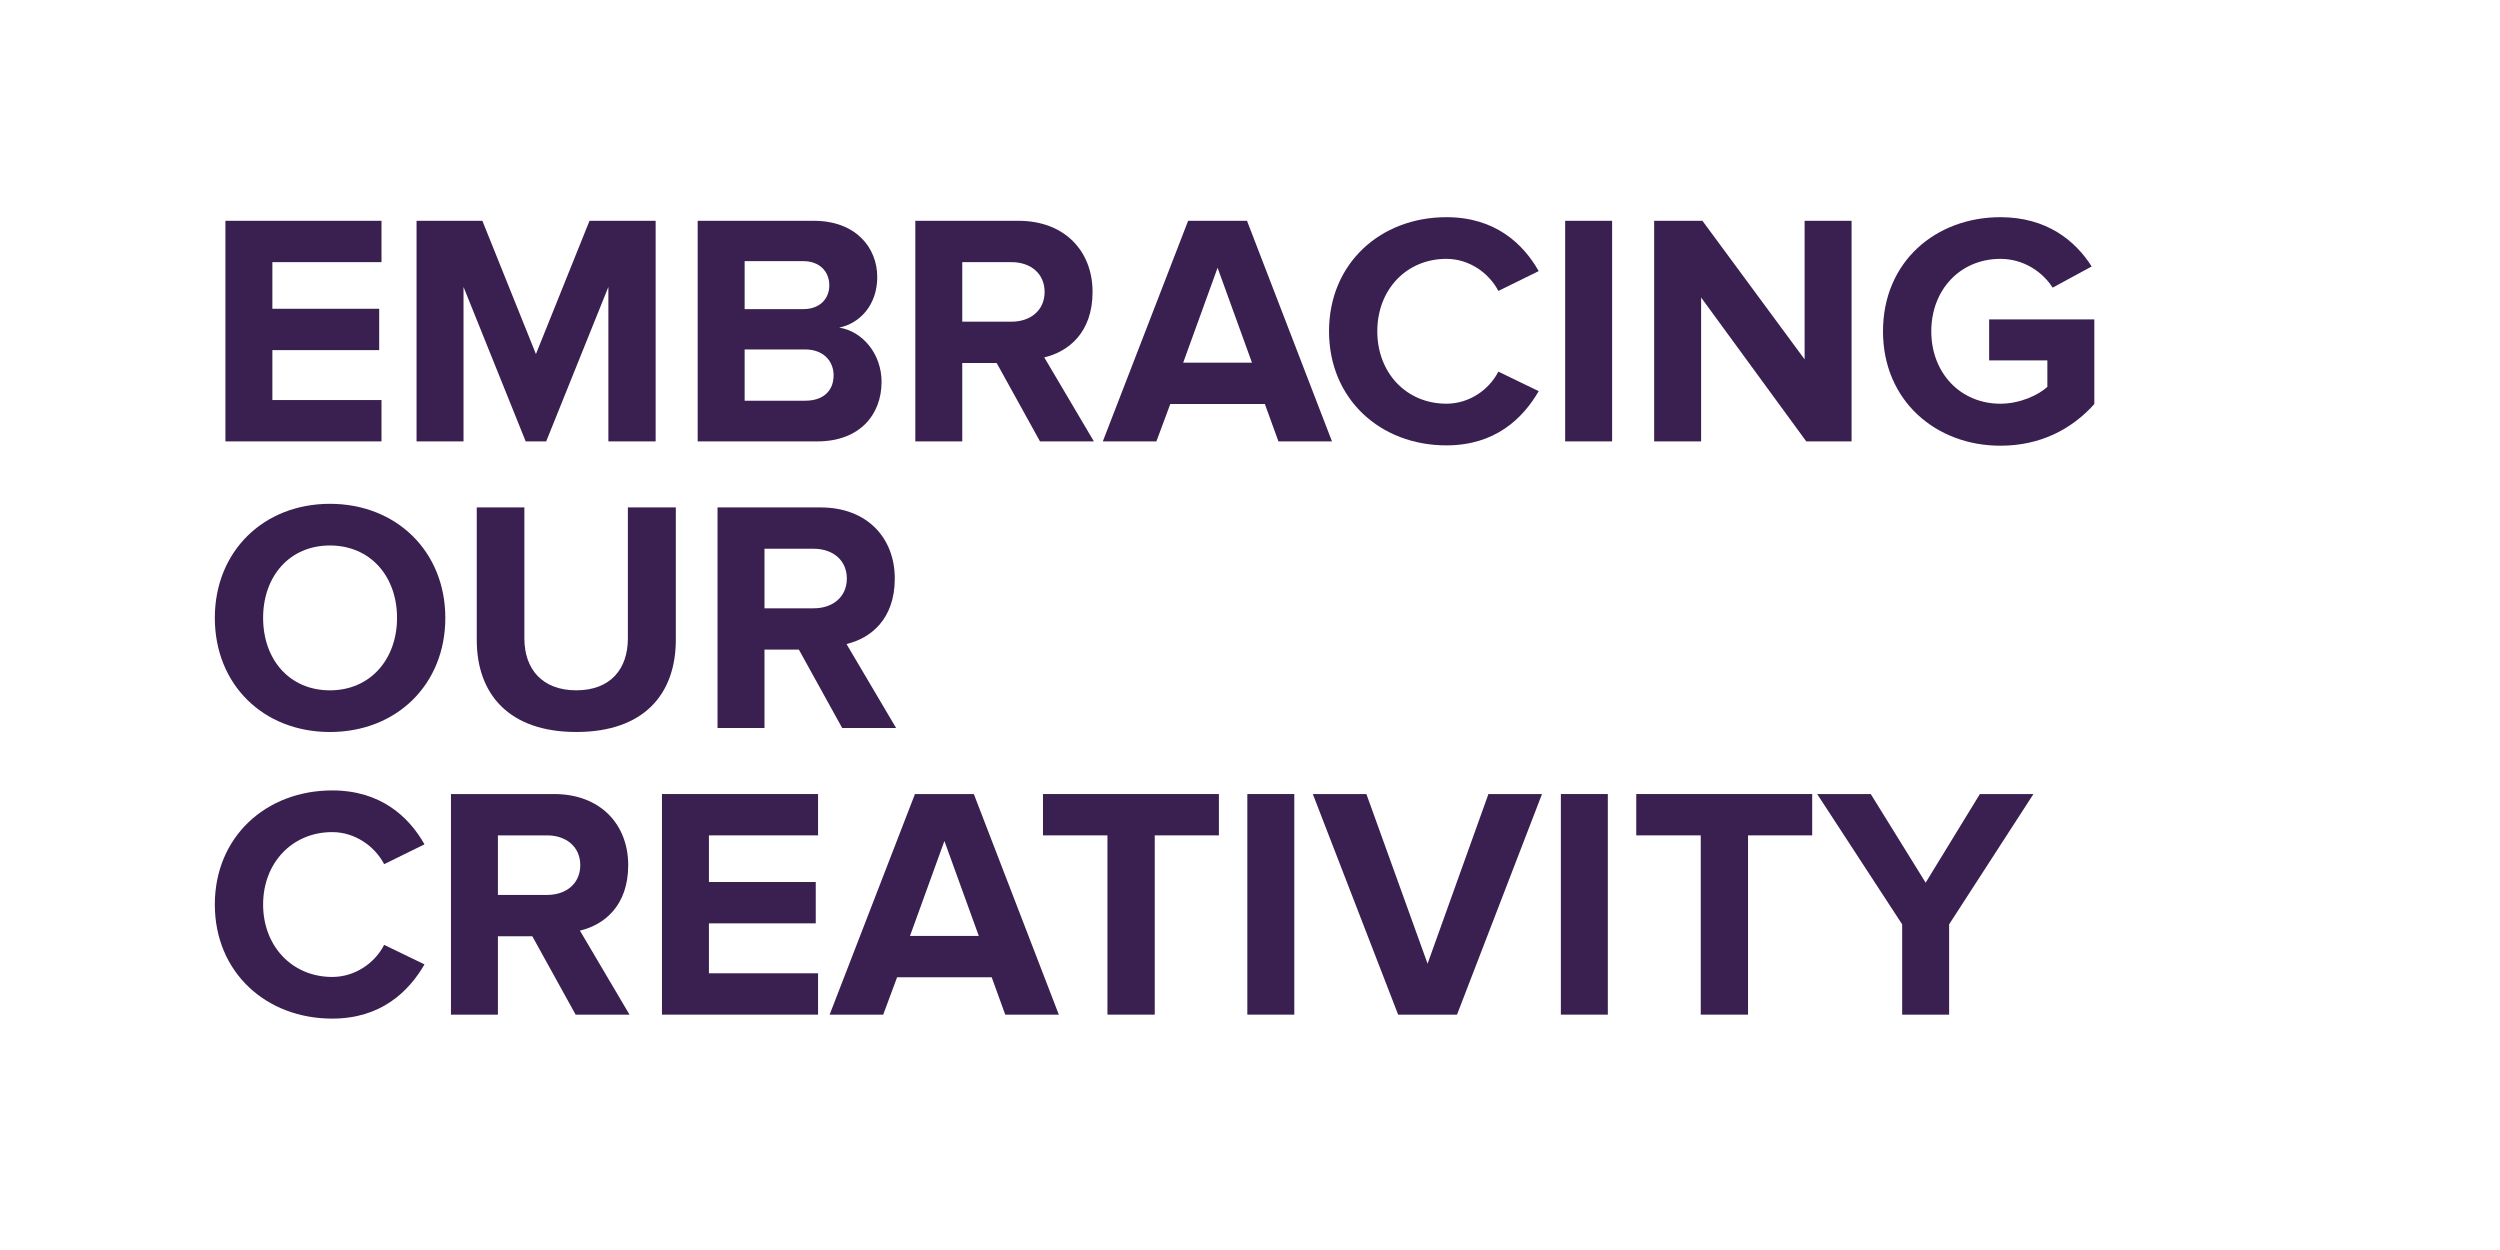
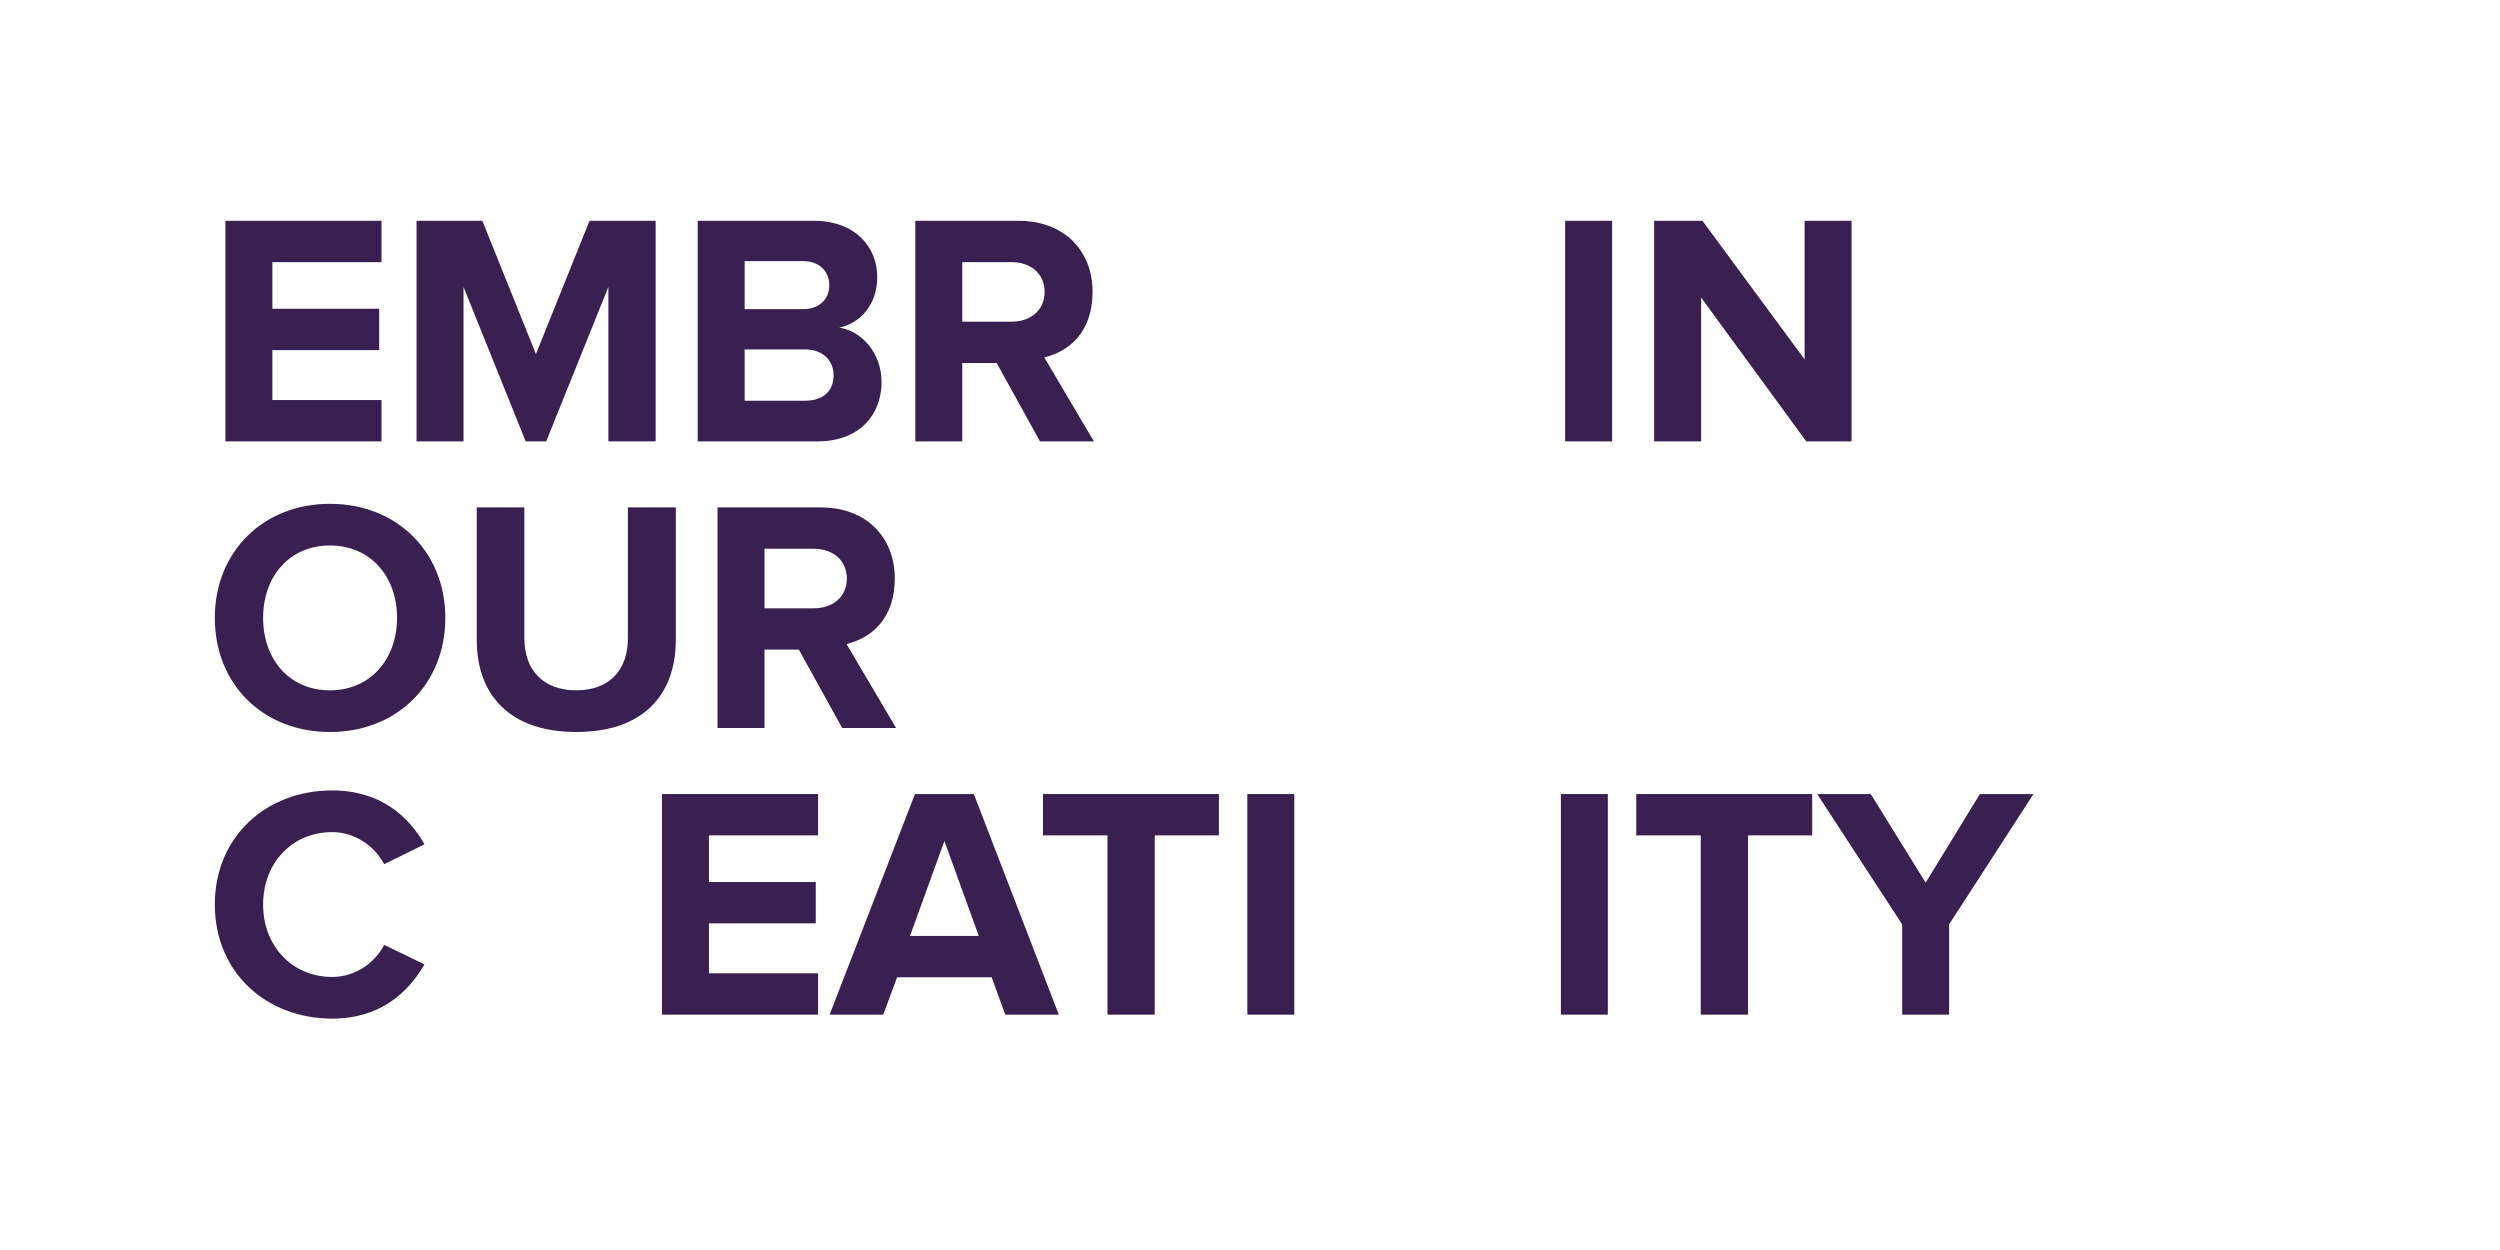
<svg xmlns="http://www.w3.org/2000/svg" width="200" height="100" viewBox="0 0 200 100" fill="none">
  <rect x="0" y="0" width="200" height="100" fill="#808080" stroke="none" />
  <g id="Workblock_wb 3" clip-path="url(#clip0_56_23039)">
    <g id="Layer_1-2">
      <path id="Vector" d="M200 0H0V100H200V0Z" fill="white" />
      <path id="Vector_2" d="M18.033 35.311V17.664H30.52V20.971H21.79V24.702H30.335V28.009H21.79V32.004H30.52V35.311H18.033Z" fill="#392050" />
      <path id="Vector_3" d="M48.67 35.311V22.956L43.695 35.311H42.055L37.082 22.956V35.311H33.324V17.664H38.589L42.875 28.326L47.161 17.664H52.452V35.311H48.67Z" fill="#392050" />
      <path id="Vector_4" d="M66.688 30.02C66.688 28.909 65.894 27.956 64.413 27.956H59.571V32.057H64.413C65.841 32.057 66.688 31.29 66.688 30.02ZM66.344 22.823C66.344 21.711 65.55 20.892 64.28 20.892H59.571V24.728H64.28C65.55 24.728 66.344 23.934 66.344 22.823ZM55.815 35.311V17.664H65.101C68.461 17.664 70.18 19.808 70.18 22.162C70.18 24.384 68.804 25.866 67.138 26.21C69.016 26.5 70.525 28.326 70.525 30.548C70.525 33.194 68.752 35.311 65.392 35.311H55.815Z" fill="#392050" />
      <path id="Vector_5" d="M83.569 23.353C83.569 21.872 82.431 20.971 80.924 20.971H76.981V25.734H80.924C82.432 25.734 83.569 24.834 83.569 23.353ZM83.199 35.311L79.733 29.04H76.981V35.311H73.225V17.664H81.479C85.157 17.664 87.405 20.072 87.405 23.353C87.405 26.634 85.448 28.142 83.542 28.591L87.511 35.311H83.199Z" fill="#392050" />
-       <path id="Vector_6" d="M97.407 21.421L94.655 29.014H100.158L97.407 21.421ZM102.275 35.311L101.189 32.322H93.623L92.512 35.311H88.225L95.05 17.664H99.76L106.559 35.311H102.274H102.275Z" fill="#392050" />
-       <path id="Vector_7" d="M106.322 26.503C106.322 21.08 110.423 17.375 115.715 17.375C119.605 17.375 121.853 19.492 123.096 21.688L119.868 23.275C119.127 21.846 117.54 20.708 115.714 20.708C112.512 20.708 110.184 23.169 110.184 26.502C110.184 29.835 112.512 32.296 115.714 32.296C117.54 32.296 119.127 31.185 119.868 29.73L123.096 31.292C121.826 33.487 119.604 35.63 115.715 35.63C110.424 35.63 106.322 31.926 106.322 26.502" fill="#392050" />
      <path id="Vector_8" d="M128.969 17.664H125.213V35.311H128.969V17.664Z" fill="#392050" />
      <path id="Vector_9" d="M144.501 35.311L136.089 23.802V35.311H132.332V17.664H136.194L144.369 28.749V17.664H148.126V35.311H144.501Z" fill="#392050" />
-       <path id="Vector_10" d="M150.64 26.503C150.64 20.92 154.873 17.375 160.032 17.375C163.71 17.375 166.011 19.228 167.334 21.318L164.212 23.011C163.418 21.768 161.91 20.709 160.032 20.709C156.83 20.709 154.503 23.169 154.503 26.503C154.503 29.836 156.83 32.297 160.032 32.297C161.592 32.297 163.074 31.609 163.789 30.947V28.831H159.131V25.551H167.545V32.324C165.746 34.334 163.233 35.657 160.031 35.657C154.872 35.657 150.639 32.059 150.639 26.503" fill="#392050" />
      <path id="Vector_11" d="M31.763 49.432C31.763 46.126 29.647 43.639 26.393 43.639C23.139 43.639 21.049 46.126 21.049 49.432C21.049 52.739 23.138 55.227 26.393 55.227C29.648 55.227 31.763 52.714 31.763 49.432ZM17.186 49.432C17.186 44.115 21.074 40.305 26.393 40.305C31.712 40.305 35.626 44.115 35.626 49.432C35.626 54.75 31.736 58.56 26.393 58.56C21.049 58.56 17.186 54.751 17.186 49.432Z" fill="#392050" />
      <path id="Vector_12" d="M38.141 51.204V40.594H41.95V51.072C41.95 53.532 43.379 55.225 46.104 55.225C48.829 55.225 50.23 53.532 50.23 51.072V40.594H54.066V51.177C54.066 55.569 51.474 58.559 46.104 58.559C40.733 58.559 38.141 55.542 38.141 51.204Z" fill="#392050" />
      <path id="Vector_13" d="M67.747 46.283C67.747 44.801 66.609 43.901 65.101 43.901H61.159V48.664H65.101C66.61 48.664 67.747 47.764 67.747 46.283ZM67.376 58.241L63.91 51.97H61.159V58.241H57.402V40.594H65.657C69.335 40.594 71.583 43.002 71.583 46.283C71.583 49.563 69.626 51.072 67.72 51.521L71.689 58.241H67.376Z" fill="#392050" />
      <path id="Vector_14" d="M17.186 72.362C17.186 66.939 21.287 63.234 26.578 63.234C30.466 63.234 32.716 65.351 33.959 67.547L30.732 69.134C29.991 67.706 28.403 66.568 26.578 66.568C23.376 66.568 21.049 69.028 21.049 72.361C21.049 75.695 23.376 78.156 26.578 78.156C28.403 78.156 29.991 77.045 30.732 75.589L33.959 77.151C32.689 79.346 30.466 81.489 26.578 81.489C21.287 81.489 17.186 77.785 17.186 72.361" fill="#392050" />
-       <path id="Vector_15" d="M46.421 69.212C46.421 67.731 45.283 66.831 43.775 66.831H39.833V71.594H43.775C45.284 71.594 46.421 70.694 46.421 69.212ZM46.05 81.171L42.584 74.899H39.833V81.171H36.076V63.523H44.331C48.009 63.523 50.257 65.932 50.257 69.212C50.257 72.493 48.299 74.001 46.394 74.45L50.362 81.171H46.05Z" fill="#392050" />
      <path id="Vector_16" d="M52.957 81.171V63.523H65.445V66.83H56.714V70.561H65.26V73.868H56.714V77.863H65.445V81.171H52.957Z" fill="#392050" />
      <path id="Vector_17" d="M75.552 67.28L72.8 74.873H78.303L75.552 67.28ZM80.419 81.171L79.335 78.181H71.768L70.657 81.171H66.371L73.197 63.523H77.906L84.706 81.171H80.419Z" fill="#392050" />
      <path id="Vector_18" d="M88.596 81.171V66.83H83.438V63.523H97.512V66.83H92.379V81.171H88.596Z" fill="#392050" />
      <path id="Vector_19" d="M103.544 63.523H99.787V81.171H103.544V63.523Z" fill="#392050" />
-       <path id="Vector_20" d="M111.851 81.171L105.025 63.523H109.311L114.206 77.096L119.074 63.523H123.361L116.561 81.171H111.851Z" fill="#392050" />
      <path id="Vector_21" d="M128.626 63.523H124.869V81.171H128.626V63.523Z" fill="#392050" />
      <path id="Vector_22" d="M136.06 81.171V66.83H130.9V63.523H144.975V66.83H139.843V81.171H136.06Z" fill="#392050" />
      <path id="Vector_23" d="M152.173 81.171V73.948L145.373 63.523H149.66L154.052 70.614L158.391 63.523H162.676L155.93 73.948V81.171H152.173Z" fill="#392050" />
    </g>
  </g>
  <defs>
    <clipPath id="clip0_56_23039">
      <rect width="200" height="100" fill="white" />
    </clipPath>
  </defs>
</svg>